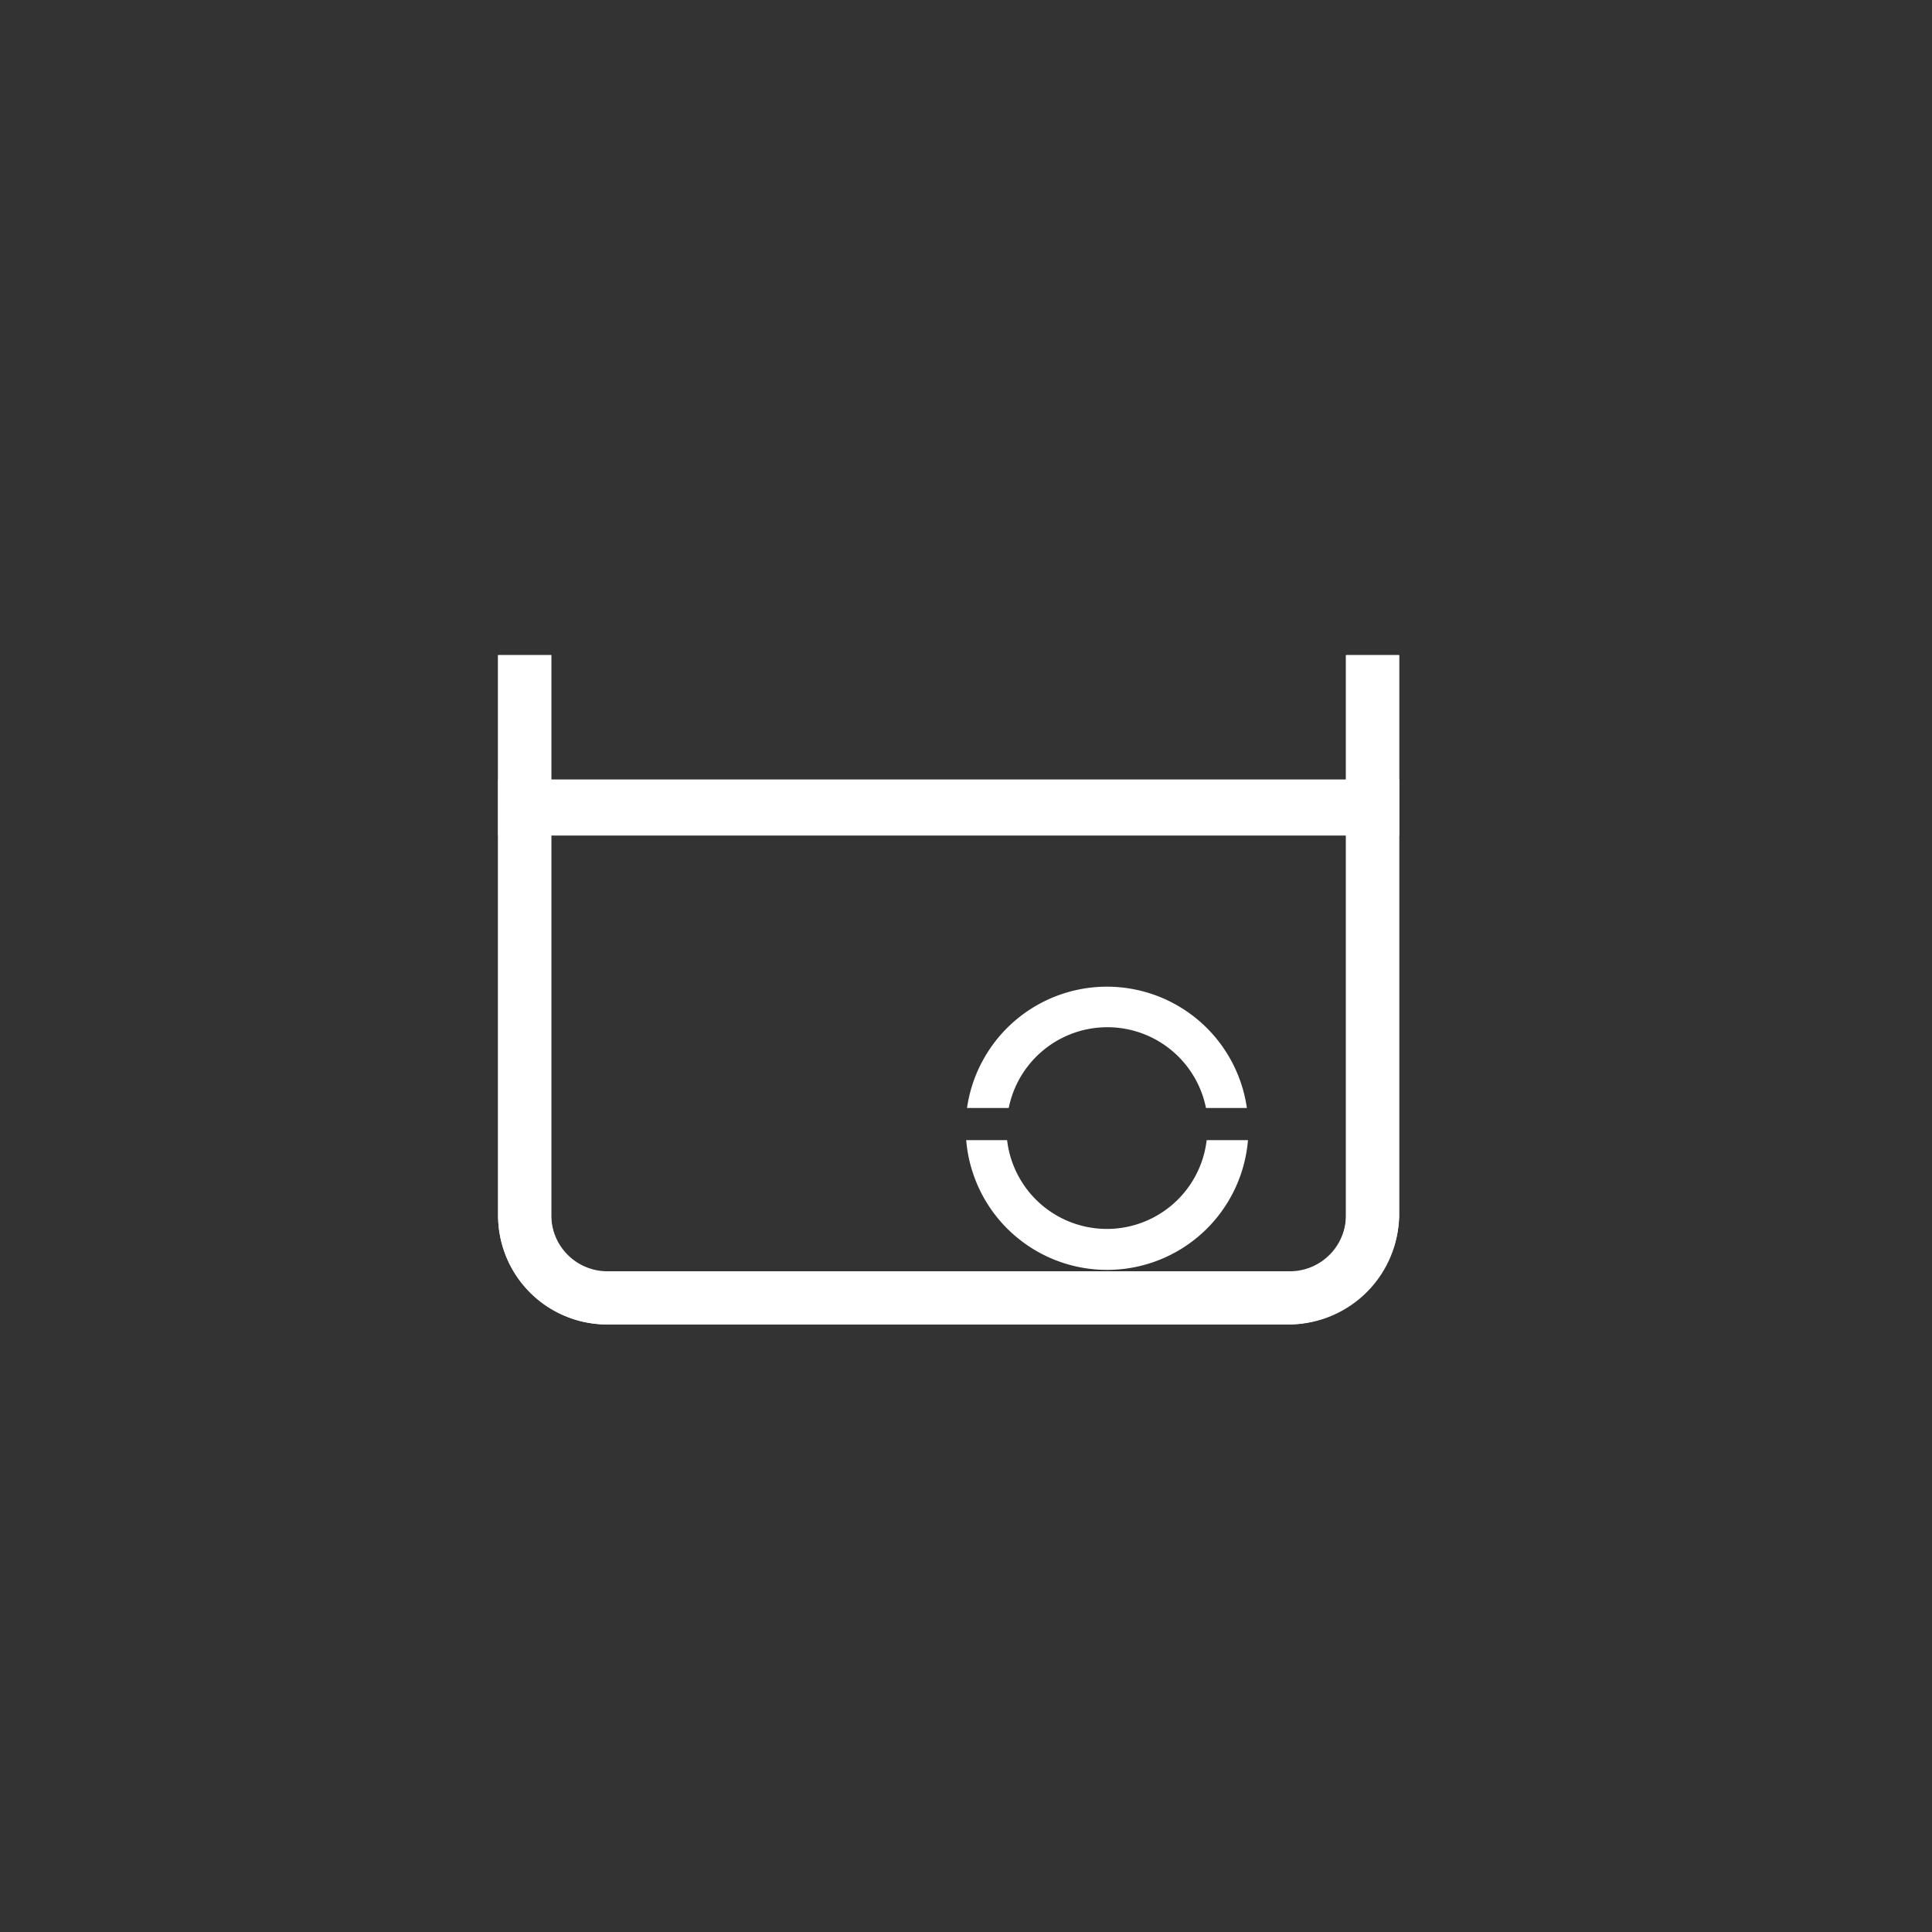
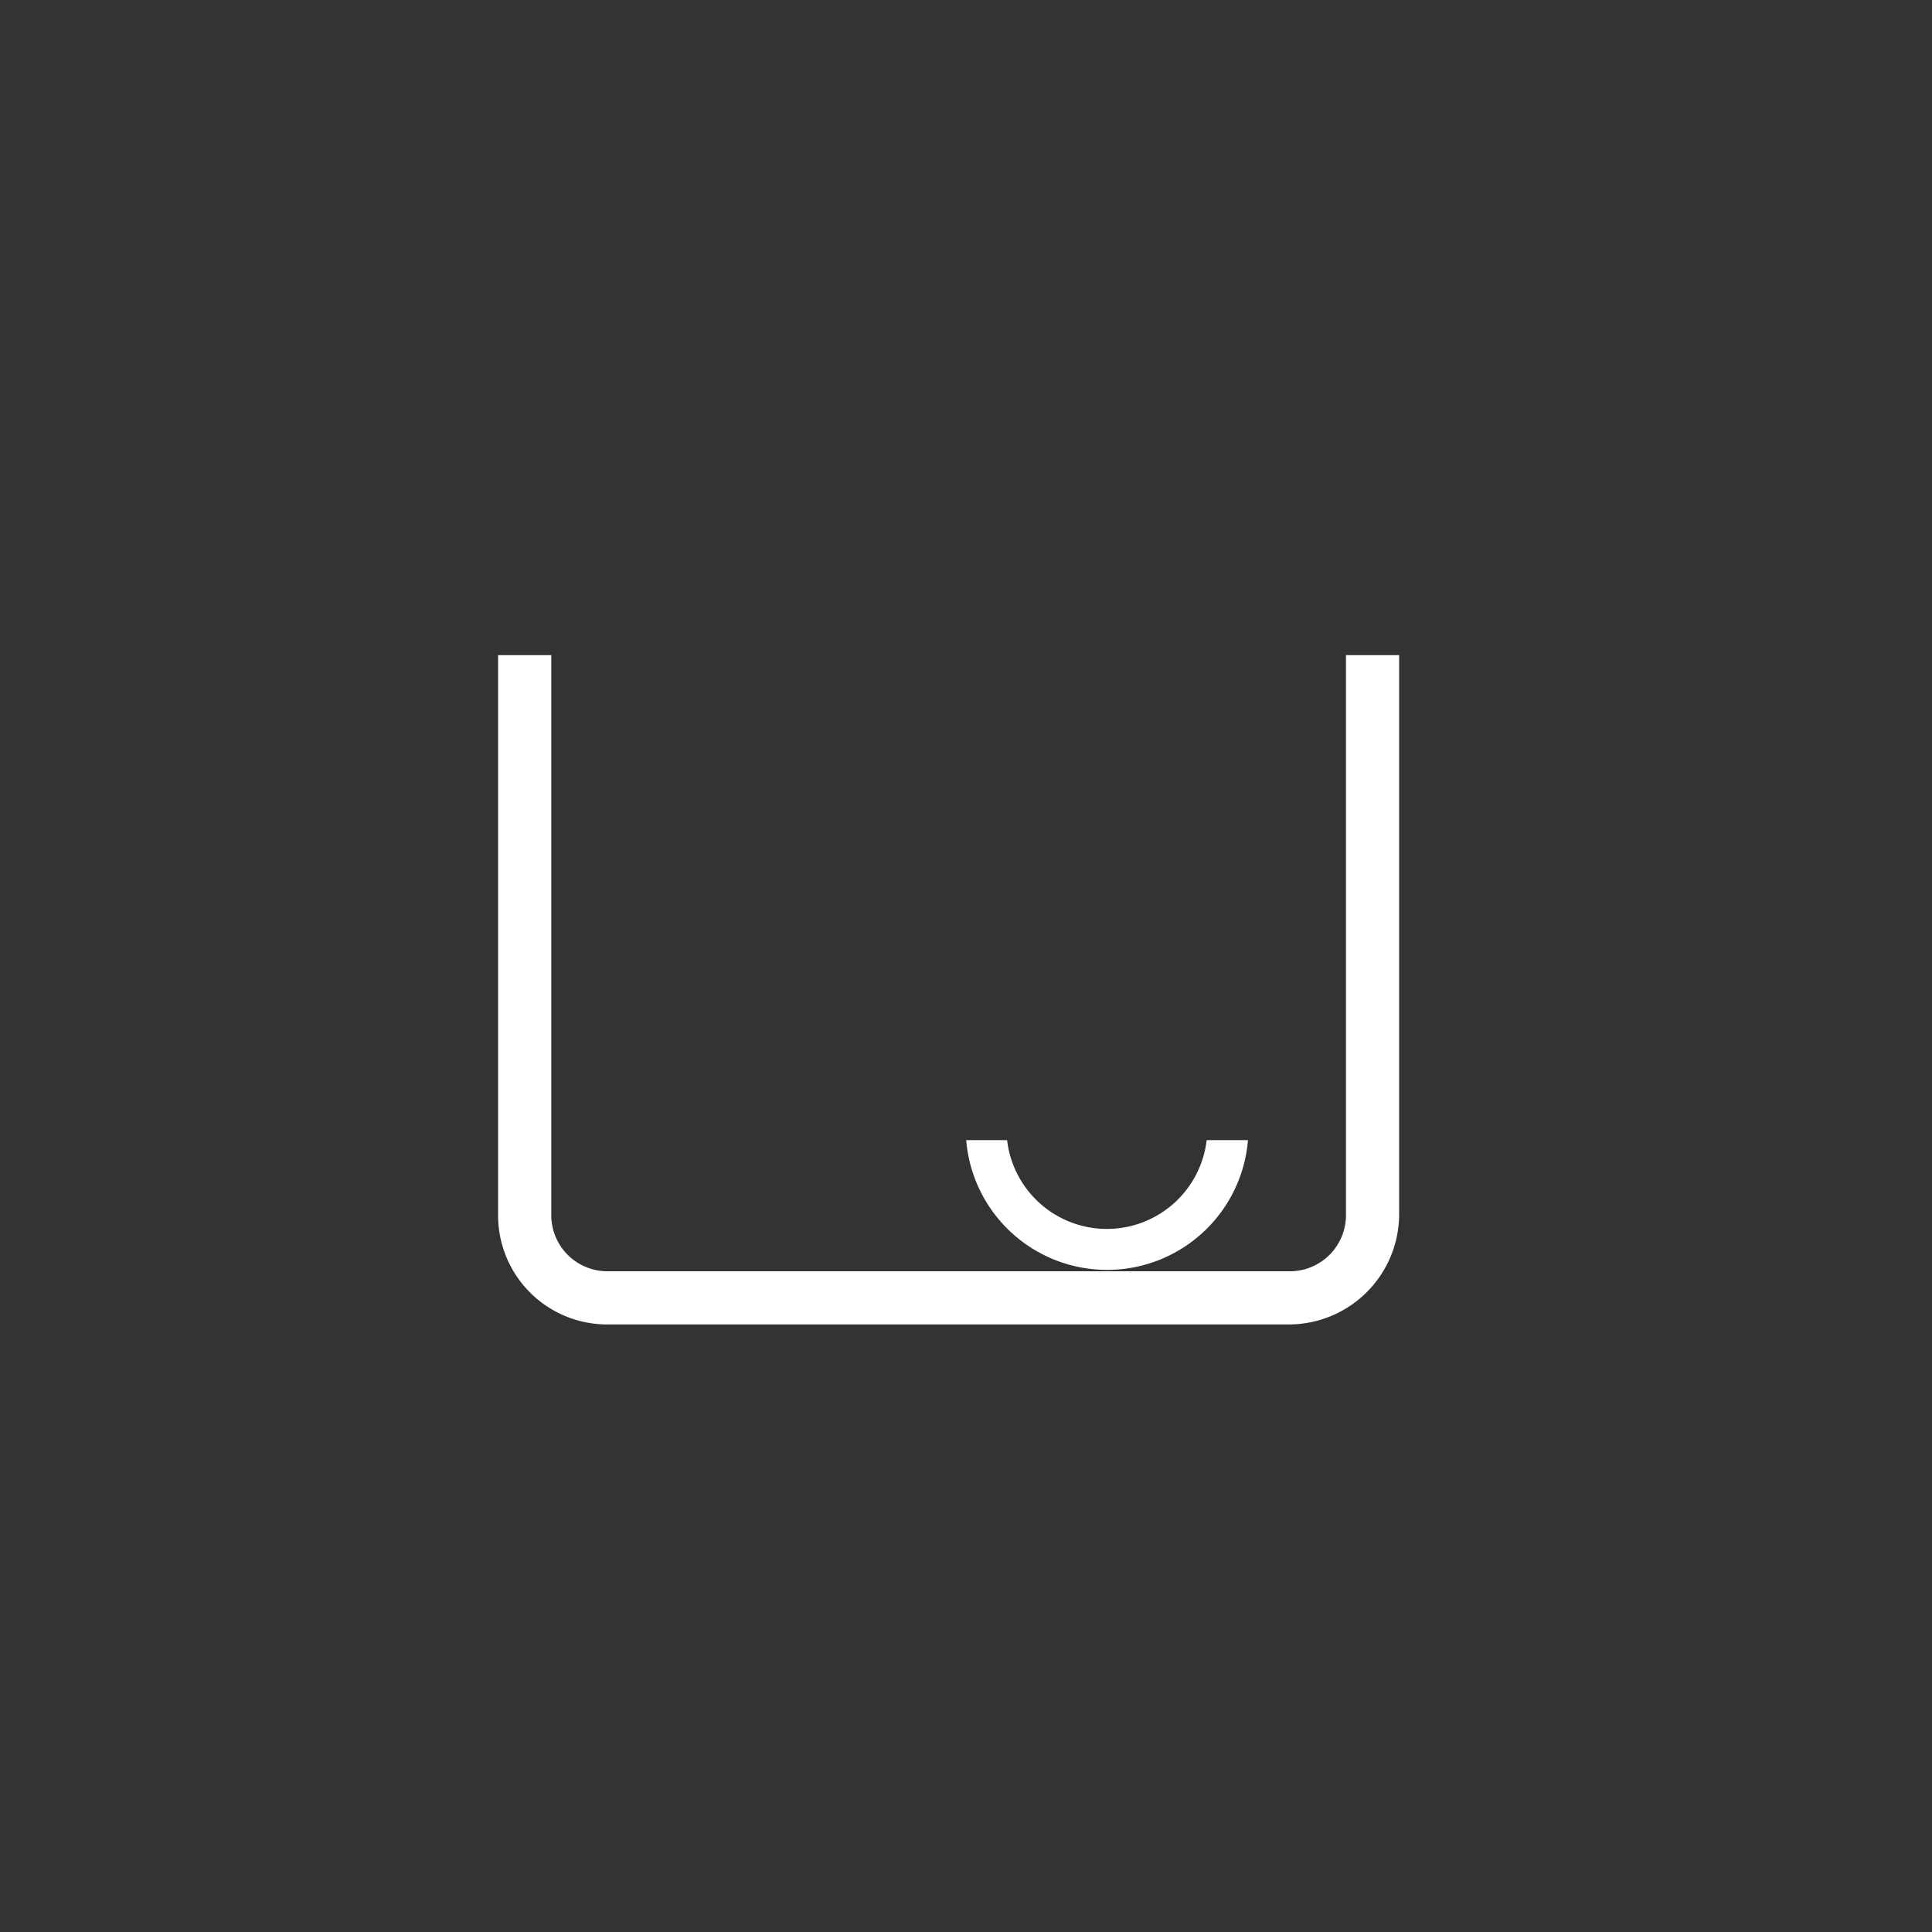
<svg xmlns="http://www.w3.org/2000/svg" id="图层_1" data-name="图层 1" viewBox="0 0 141.73 141.73">
  <rect x="0" y="0" width="141.73" height="141.73" fill="#333333" stroke="none" />
  <defs>
    <style>.cls-1{fill:#fff;}</style>
  </defs>
  <title>wire-rod-pickling</title>
  <path class="cls-1" d="M94.64,97.16H44.54a8,8,0,0,1-8-8V48.06h3.9v41.1a4.12,4.12,0,0,0,4.1,4.1h50.1a4.12,4.12,0,0,0,4.1-4.1h0V48.06h3.9v41.1A8.1,8.1,0,0,1,94.64,97.16Z" />
-   <rect class="cls-1" x="36.64" y="57.19" width="66" height="4.1" />
-   <path class="cls-1" d="M94.64,97.16H44.54a8,8,0,0,1-8-8V48.06h3.9v41.2a4.12,4.12,0,0,0,4.1,4.1h50.1a4.12,4.12,0,0,0,4.1-4.1h0V48.06h3.9v41.2A8.22,8.22,0,0,1,94.64,97.16Z" />
-   <rect class="cls-1" x="36.54" y="57.19" width="66" height="4.1" />
-   <path class="cls-1" d="M74,81.28a7.38,7.38,0,0,1,14.47,0h3a10.37,10.37,0,0,0-20.53,0Z" />
-   <path class="cls-1" d="M88.52,83.64a7.37,7.37,0,0,1-14.64,0h-3a10.37,10.37,0,0,0,20.67,0Z" />
+   <path class="cls-1" d="M88.52,83.64a7.37,7.37,0,0,1-14.64,0h-3a10.37,10.37,0,0,0,20.67,0" />
</svg>